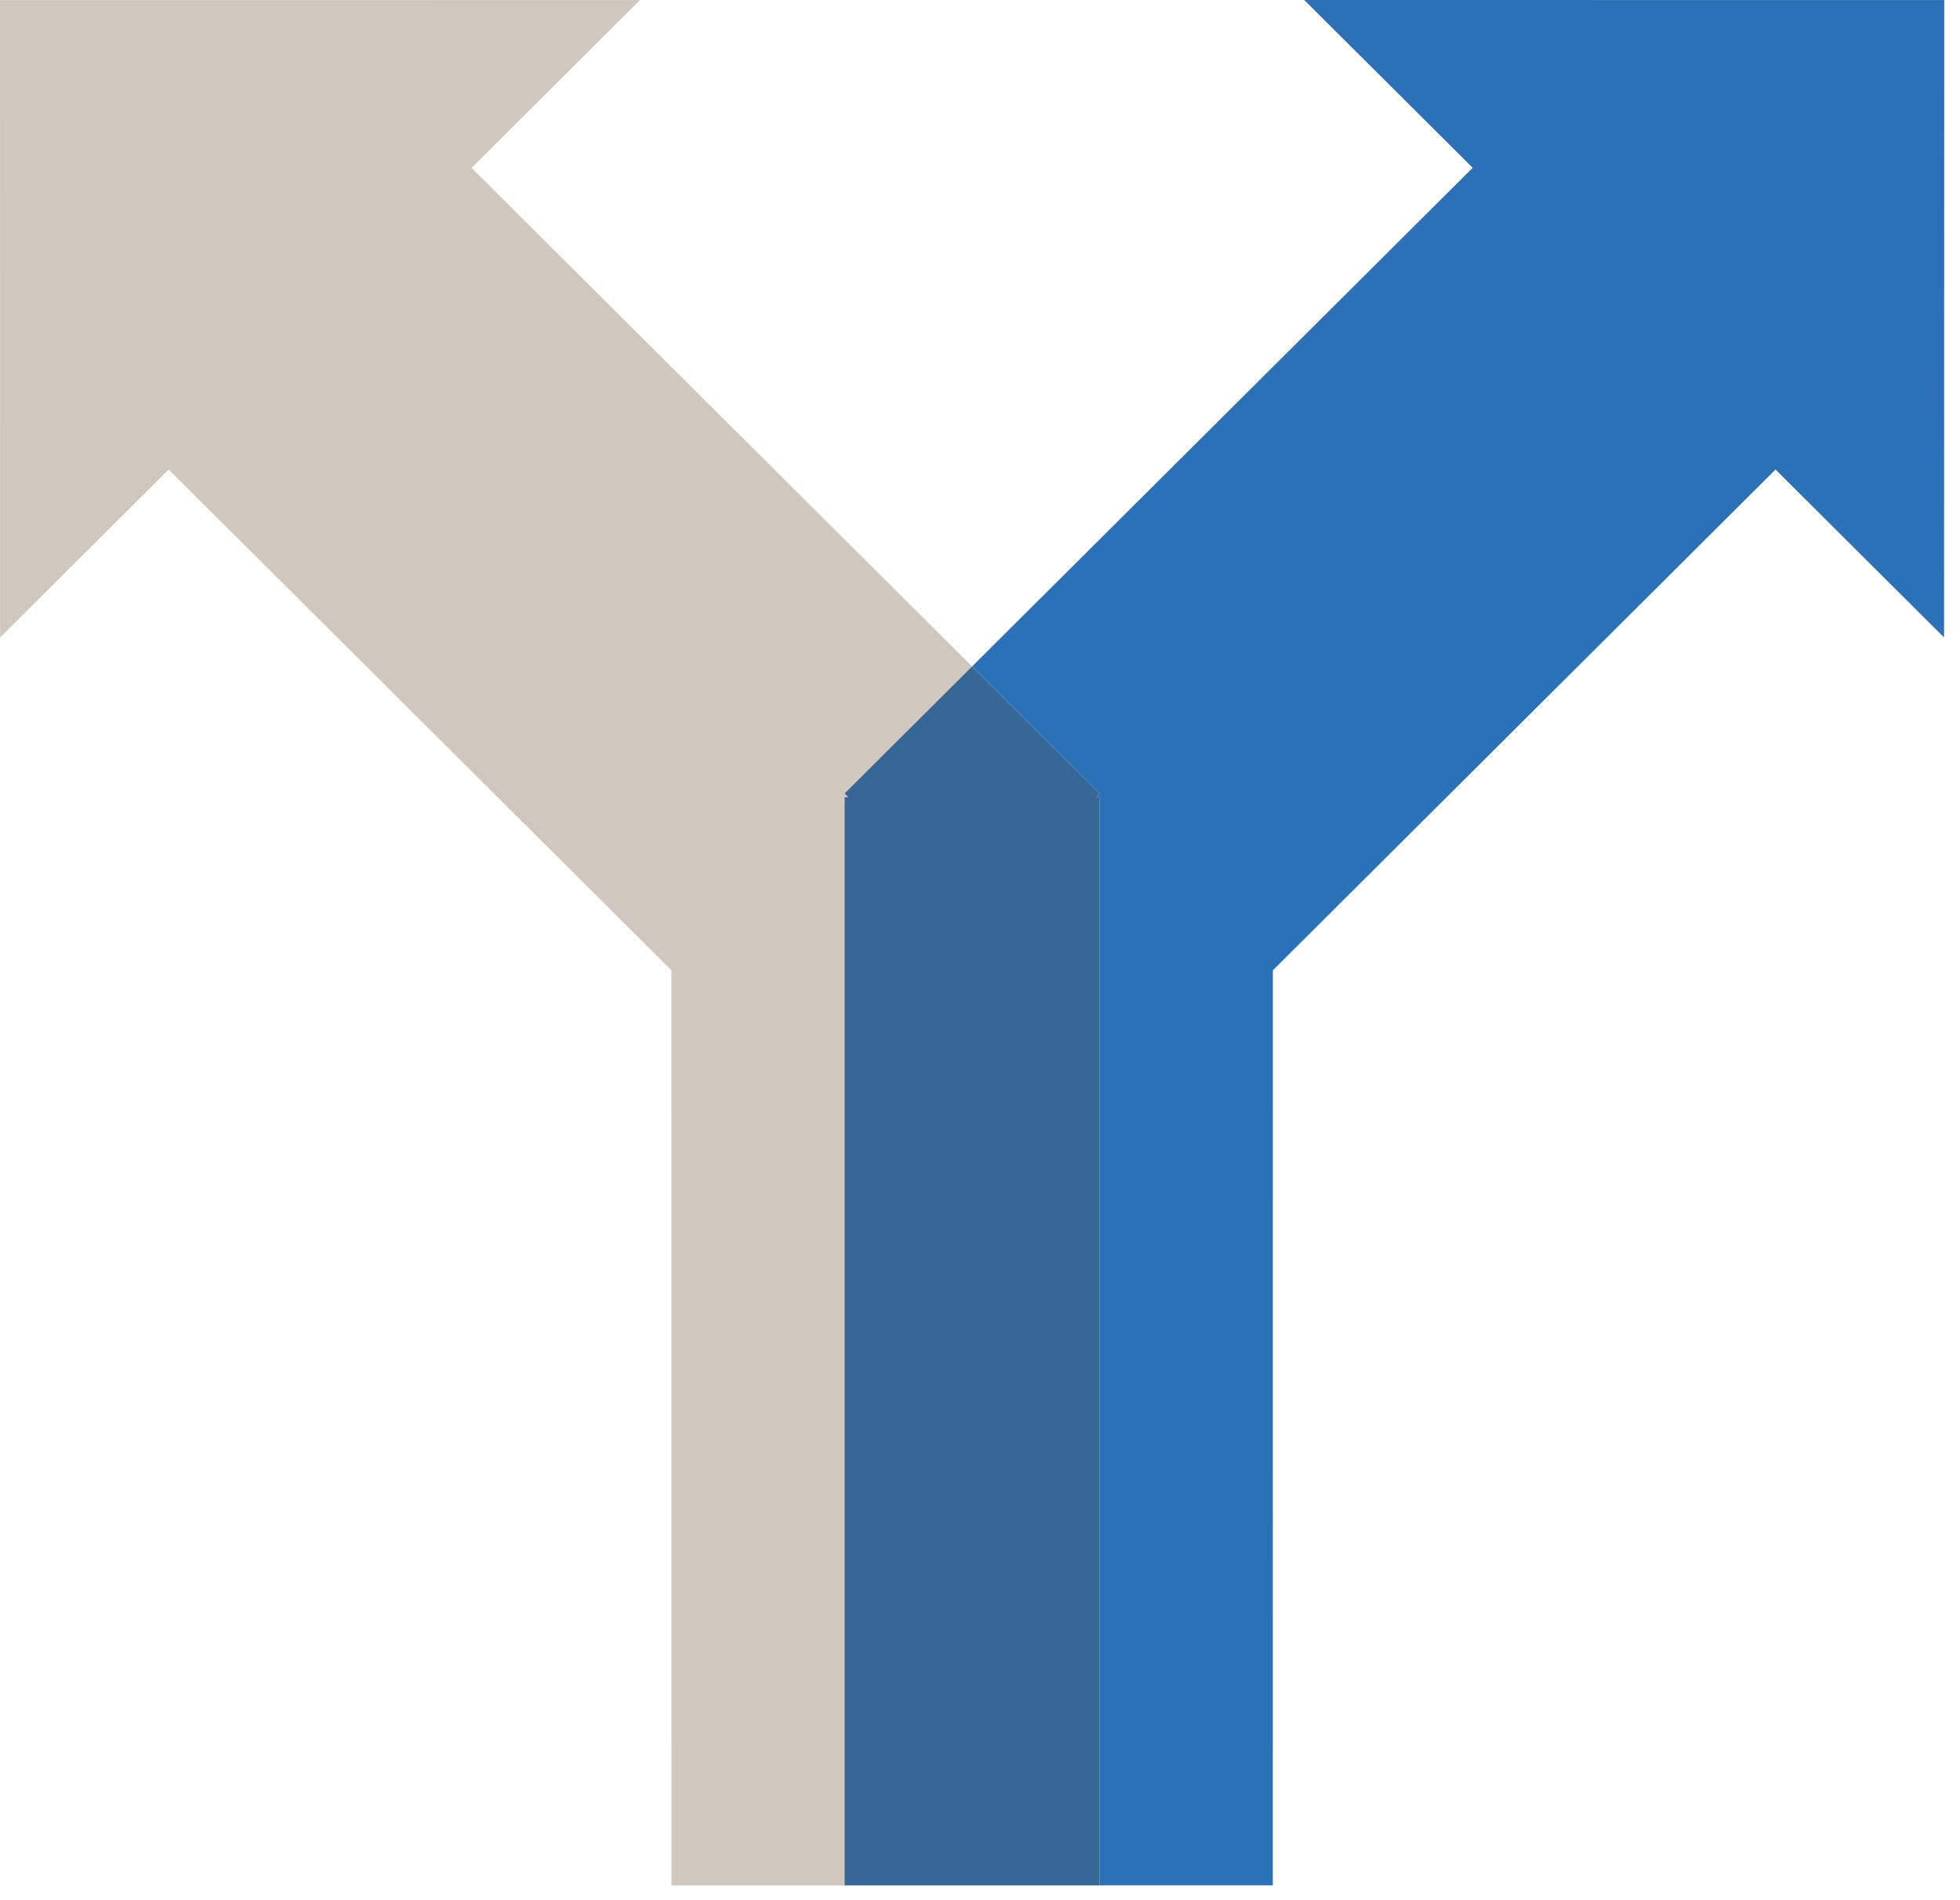
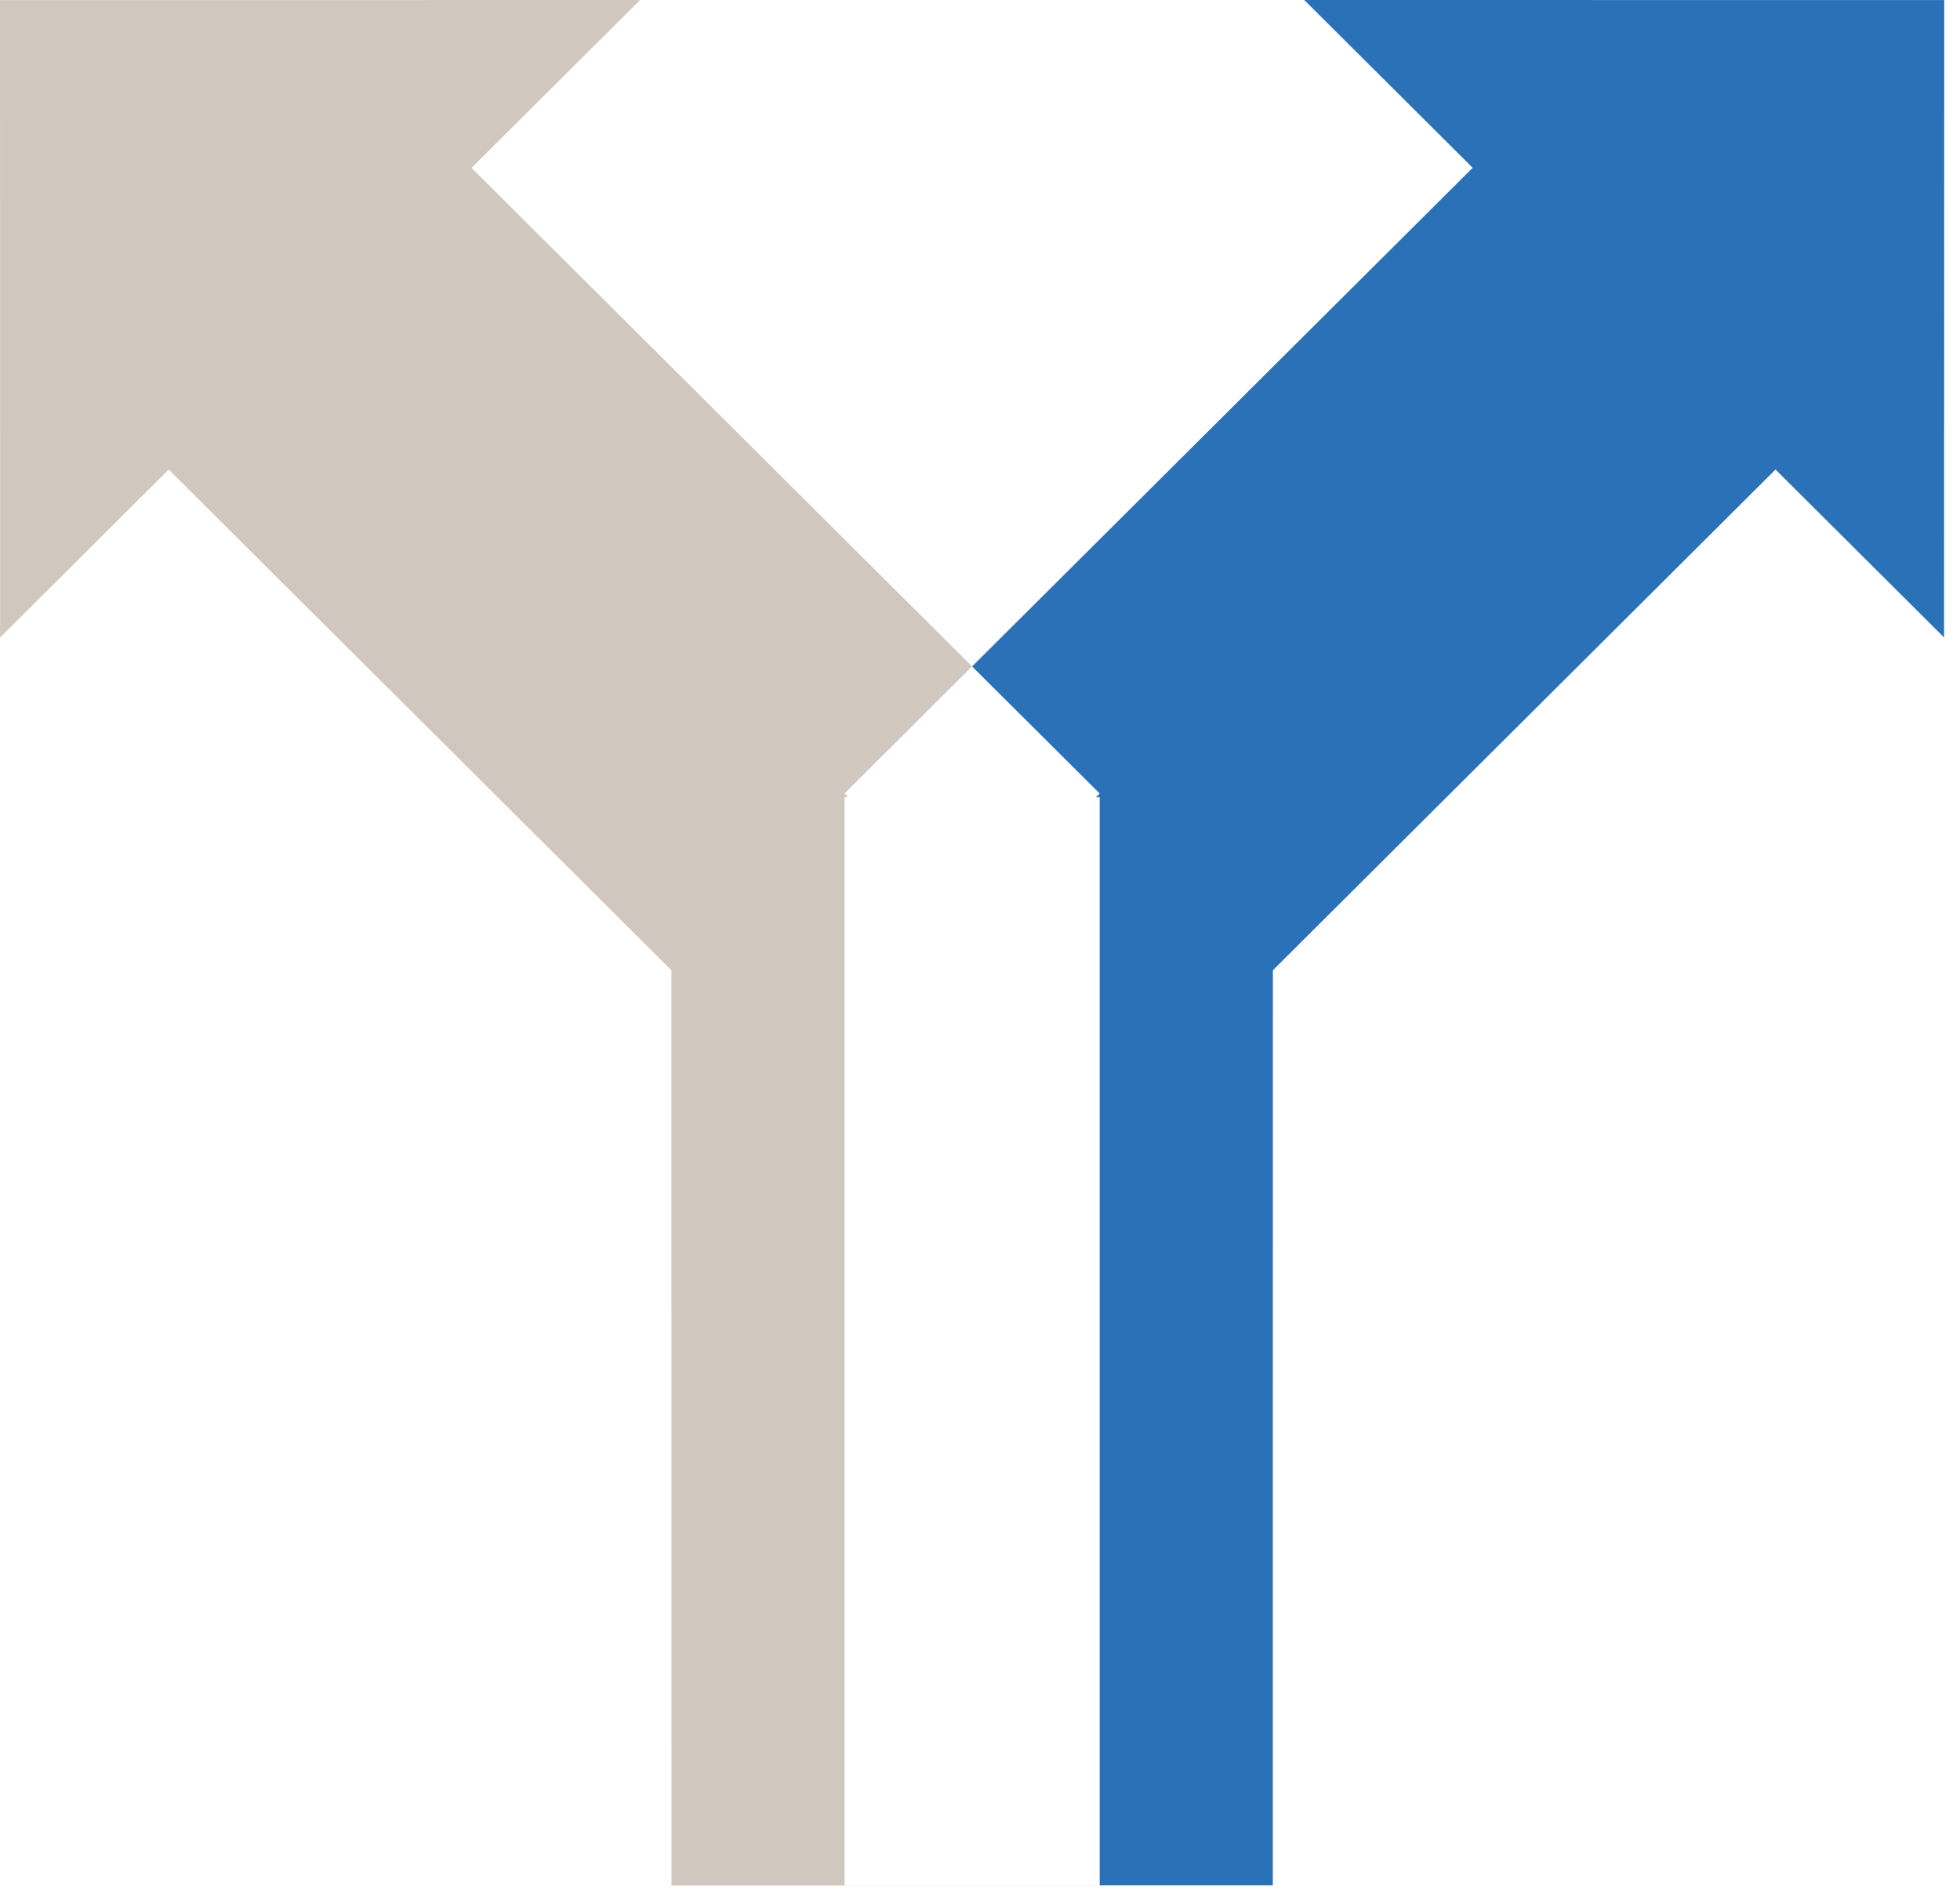
<svg xmlns="http://www.w3.org/2000/svg" width="33px" height="32px" viewBox="0 0 33 32" version="1.1">
  <title>Page 1</title>
  <desc>Created with Sketch.</desc>
  <defs />
  <g id="Protoype---Desktop" stroke="none" stroke-width="1" fill="none" fill-rule="evenodd">
    <g id="Individual-FA" transform="translate(-825, -7548)">
      <g id="Why-Merrill?" transform="translate(0, 6999)">
        <g id="Page-1" transform="translate(825, 549)">
          <polygon id="Fill-1" fill="#D0C8BF" points="0 0.002 0.002 10.736 2.507 8.24 2.84 7.907 11.304 16.34 11.305 31.752 18.515 31.752 18.515 31.75 14.22 31.75 14.22 13.424 14.281 13.424 14.22 13.363 16.366 11.222 7.939 2.827 10.776 0.001" />
          <polygon id="Fill-2" fill="#2B71B8" points="21.959 -0 24.795 2.826 16.367 11.223 18.515 13.363 18.453 13.426 18.515 13.426 18.515 31.75 21.43 31.75 21.431 16.34 29.894 7.907 30.226 8.238 32.732 10.735 32.735 0.001" />
-           <polygon id="Fill-3" fill="#366796" points="14.22 13.362 14.281 13.425 14.22 13.425 14.22 31.75 18.515 31.75 18.515 13.426 18.452 13.426 18.515 13.363 16.366 11.223" />
        </g>
      </g>
    </g>
  </g>
</svg>